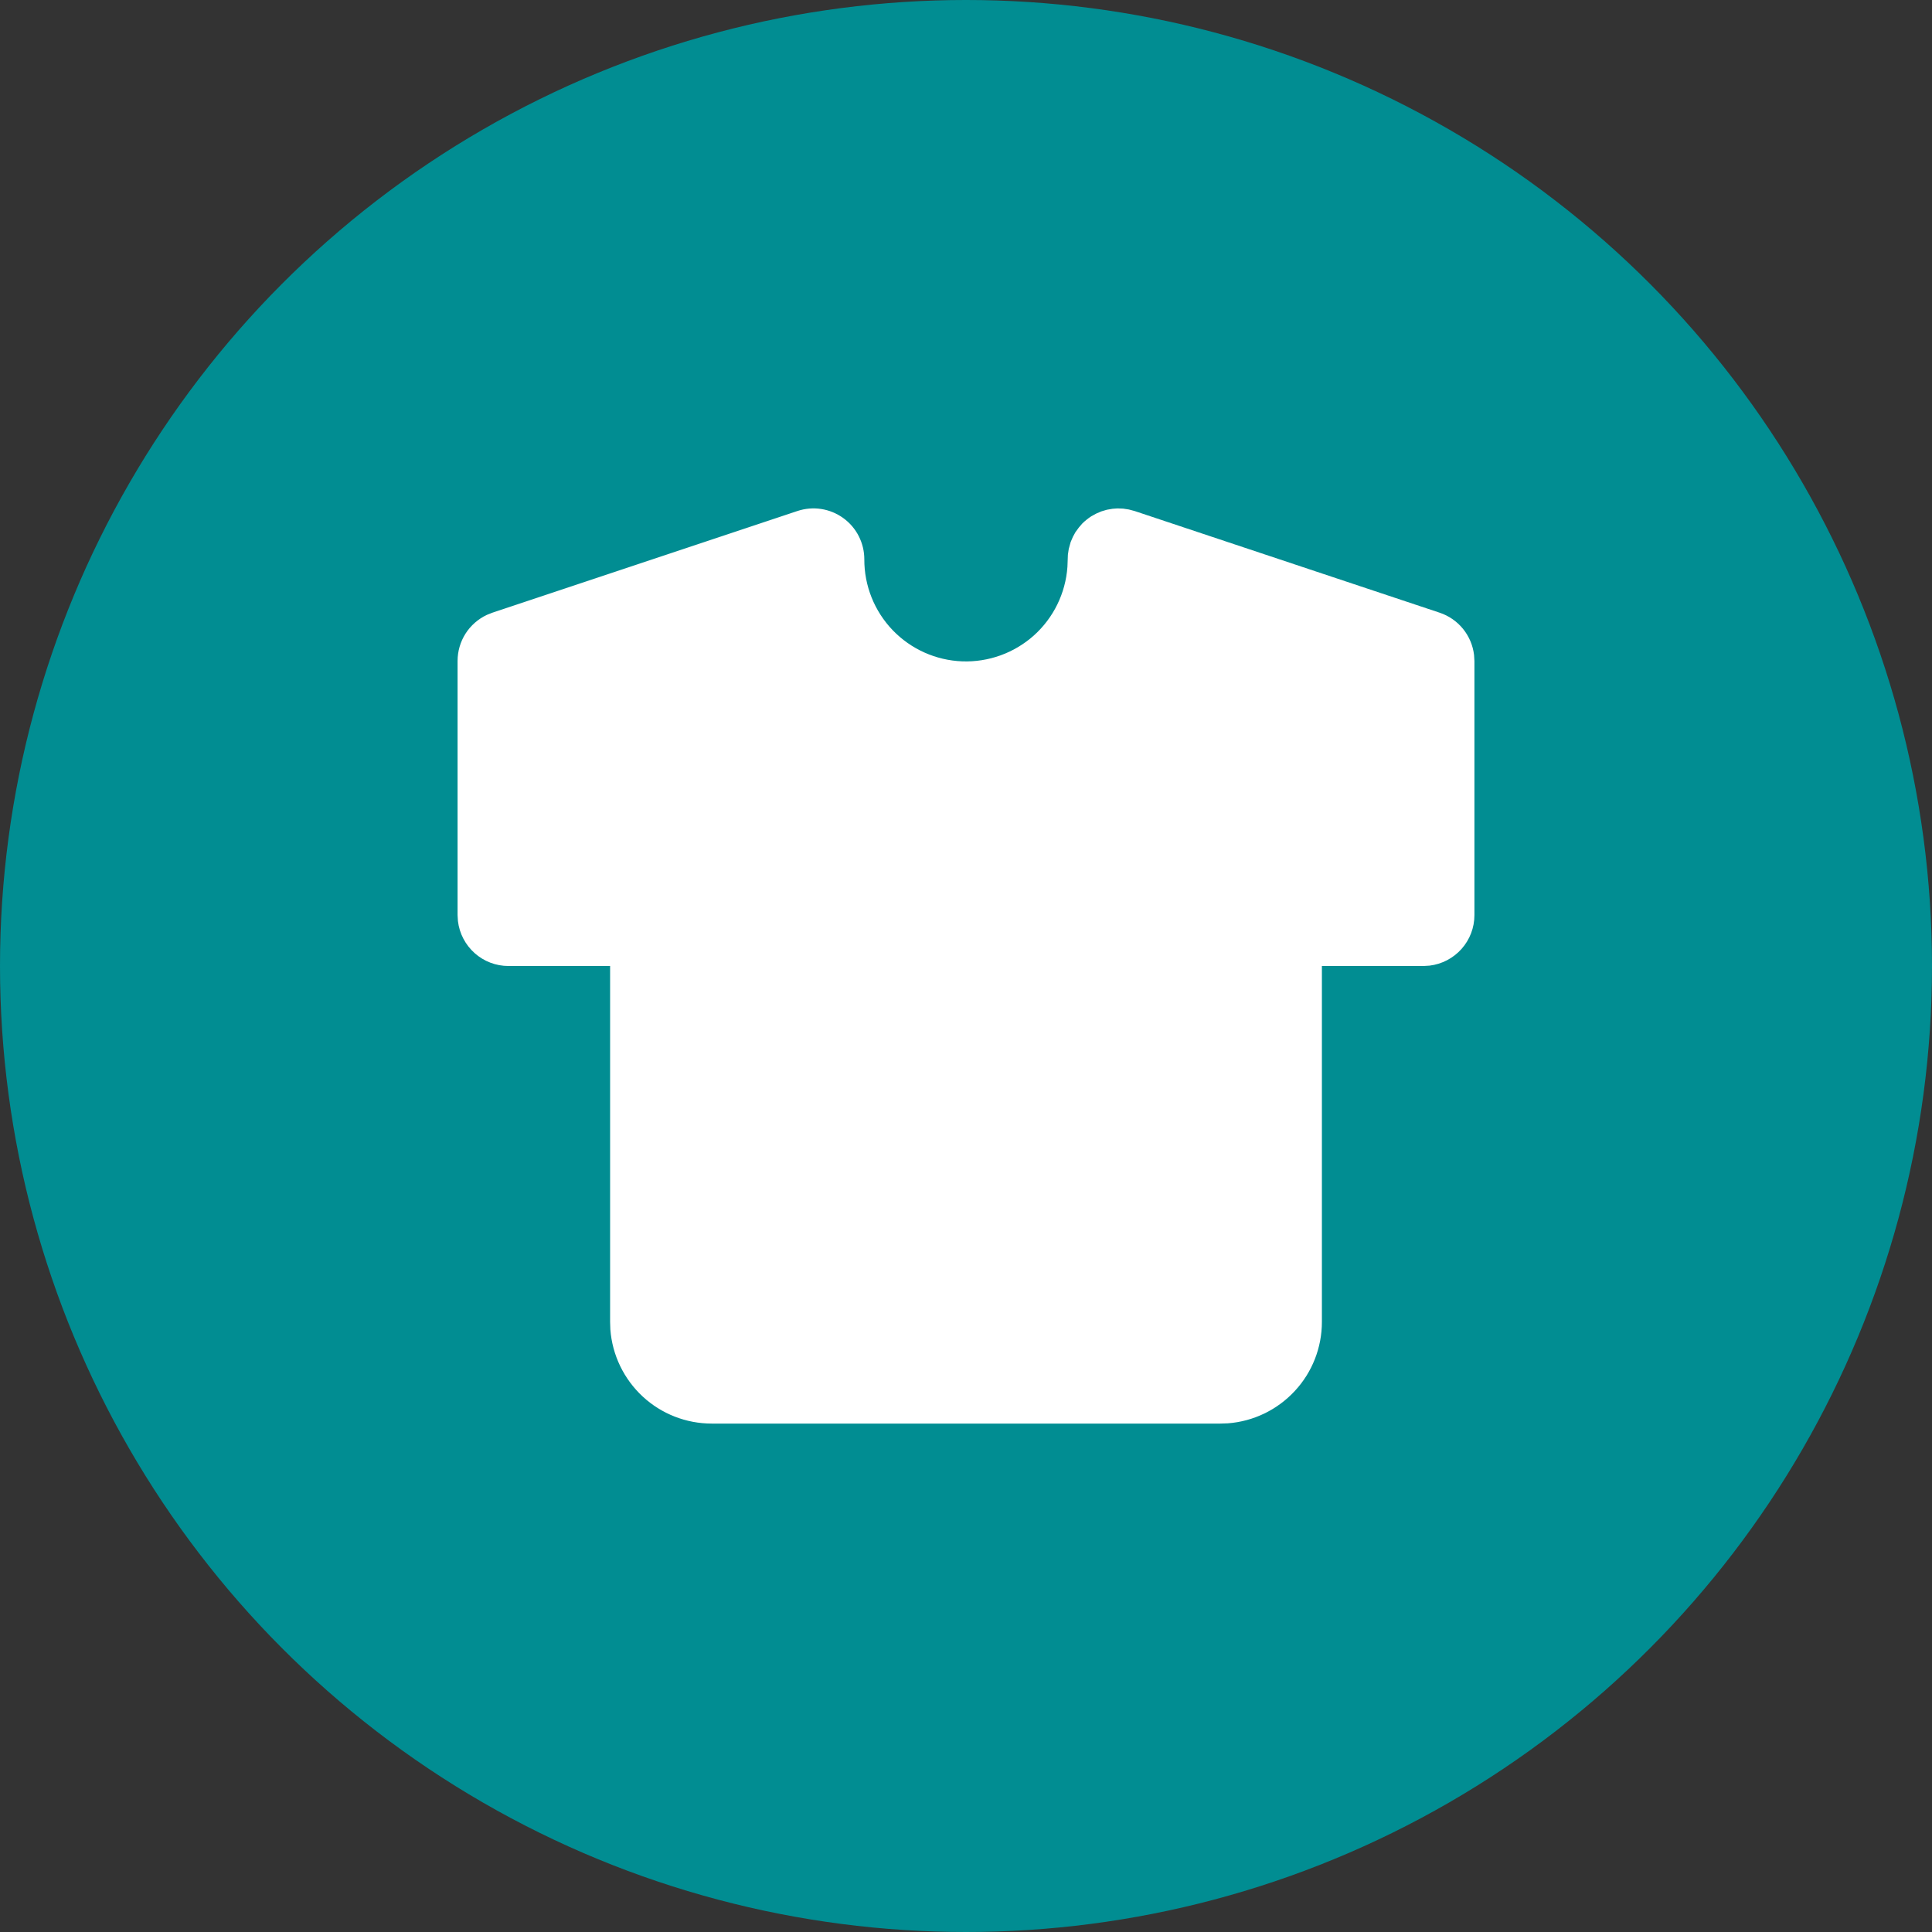
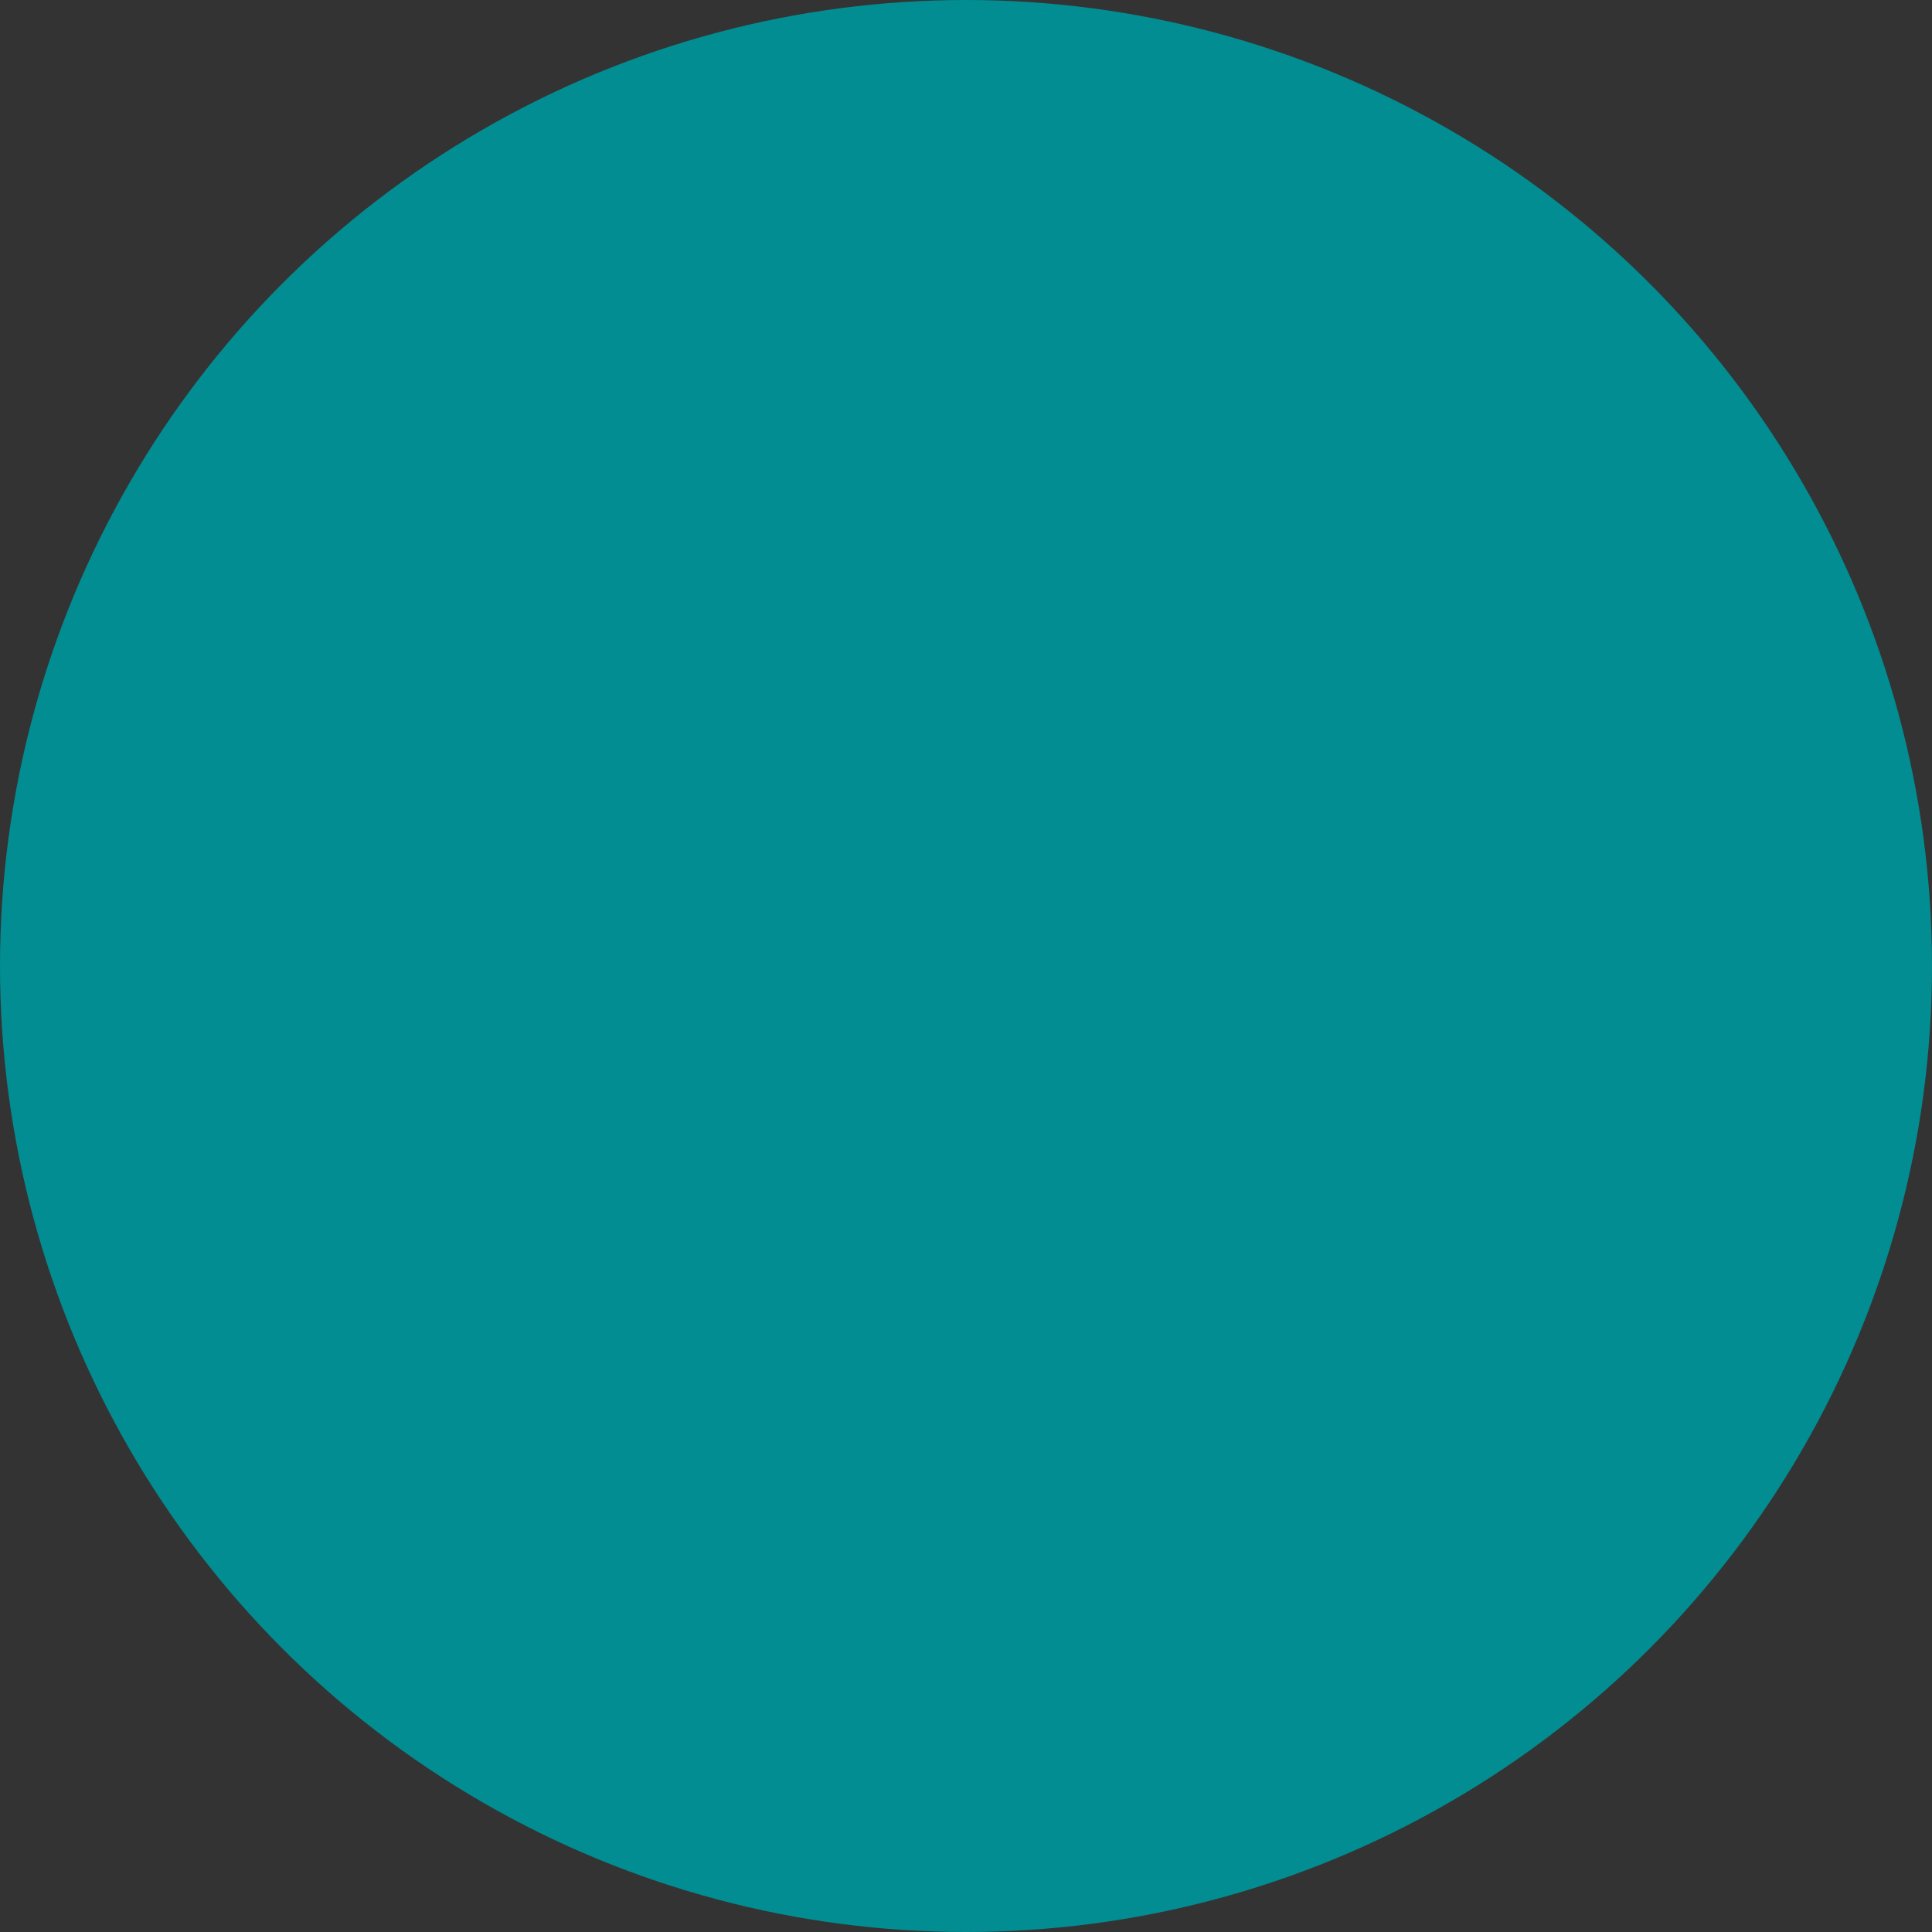
<svg xmlns="http://www.w3.org/2000/svg" width="38" height="38" viewBox="0 0 38 38" fill="none">
  <rect x="0" y="0" width="38" height="38" fill="#333333" stroke="none" />
  <circle cx="19" cy="19" r="19" fill="#018D92" />
-   <path d="M21.883 10.007L21.978 10L22.09 10.004L22.203 10.021L22.316 10.051L28.316 12.051C28.496 12.111 28.656 12.221 28.776 12.369C28.896 12.517 28.971 12.695 28.993 12.884L29 13V18C29 18.245 28.91 18.481 28.747 18.664C28.584 18.847 28.36 18.964 28.117 18.993L28 19H26V26C26 26.505 25.81 26.991 25.466 27.36C25.123 27.73 24.653 27.957 24.15 27.995L24 28H14C13.495 28 13.009 27.81 12.639 27.466C12.27 27.123 12.043 26.653 12.005 26.15L12 26V19H10C9.755 19 9.519 18.91 9.336 18.747C9.153 18.584 9.036 18.36 9.007 18.117L9 18V13C9 12.81 9.054 12.624 9.156 12.463C9.258 12.303 9.404 12.175 9.576 12.094L9.684 12.051L15.684 10.051C15.834 10.001 15.994 9.987 16.151 10.011C16.308 10.035 16.456 10.096 16.585 10.189C16.713 10.281 16.818 10.403 16.89 10.544C16.962 10.685 17 10.841 17 11C16.998 11.519 17.197 12.018 17.556 12.393C17.916 12.768 18.406 12.988 18.925 13.008C19.444 13.027 19.949 12.844 20.336 12.498C20.722 12.151 20.958 11.668 20.995 11.15L21.004 10.91L21.021 10.797L21.058 10.663L21.102 10.56L21.152 10.468L21.22 10.375L21.289 10.295C21.345 10.241 21.402 10.195 21.464 10.155L21.56 10.102L21.663 10.058L21.771 10.026L21.883 10.007Z" fill="white" />
</svg>